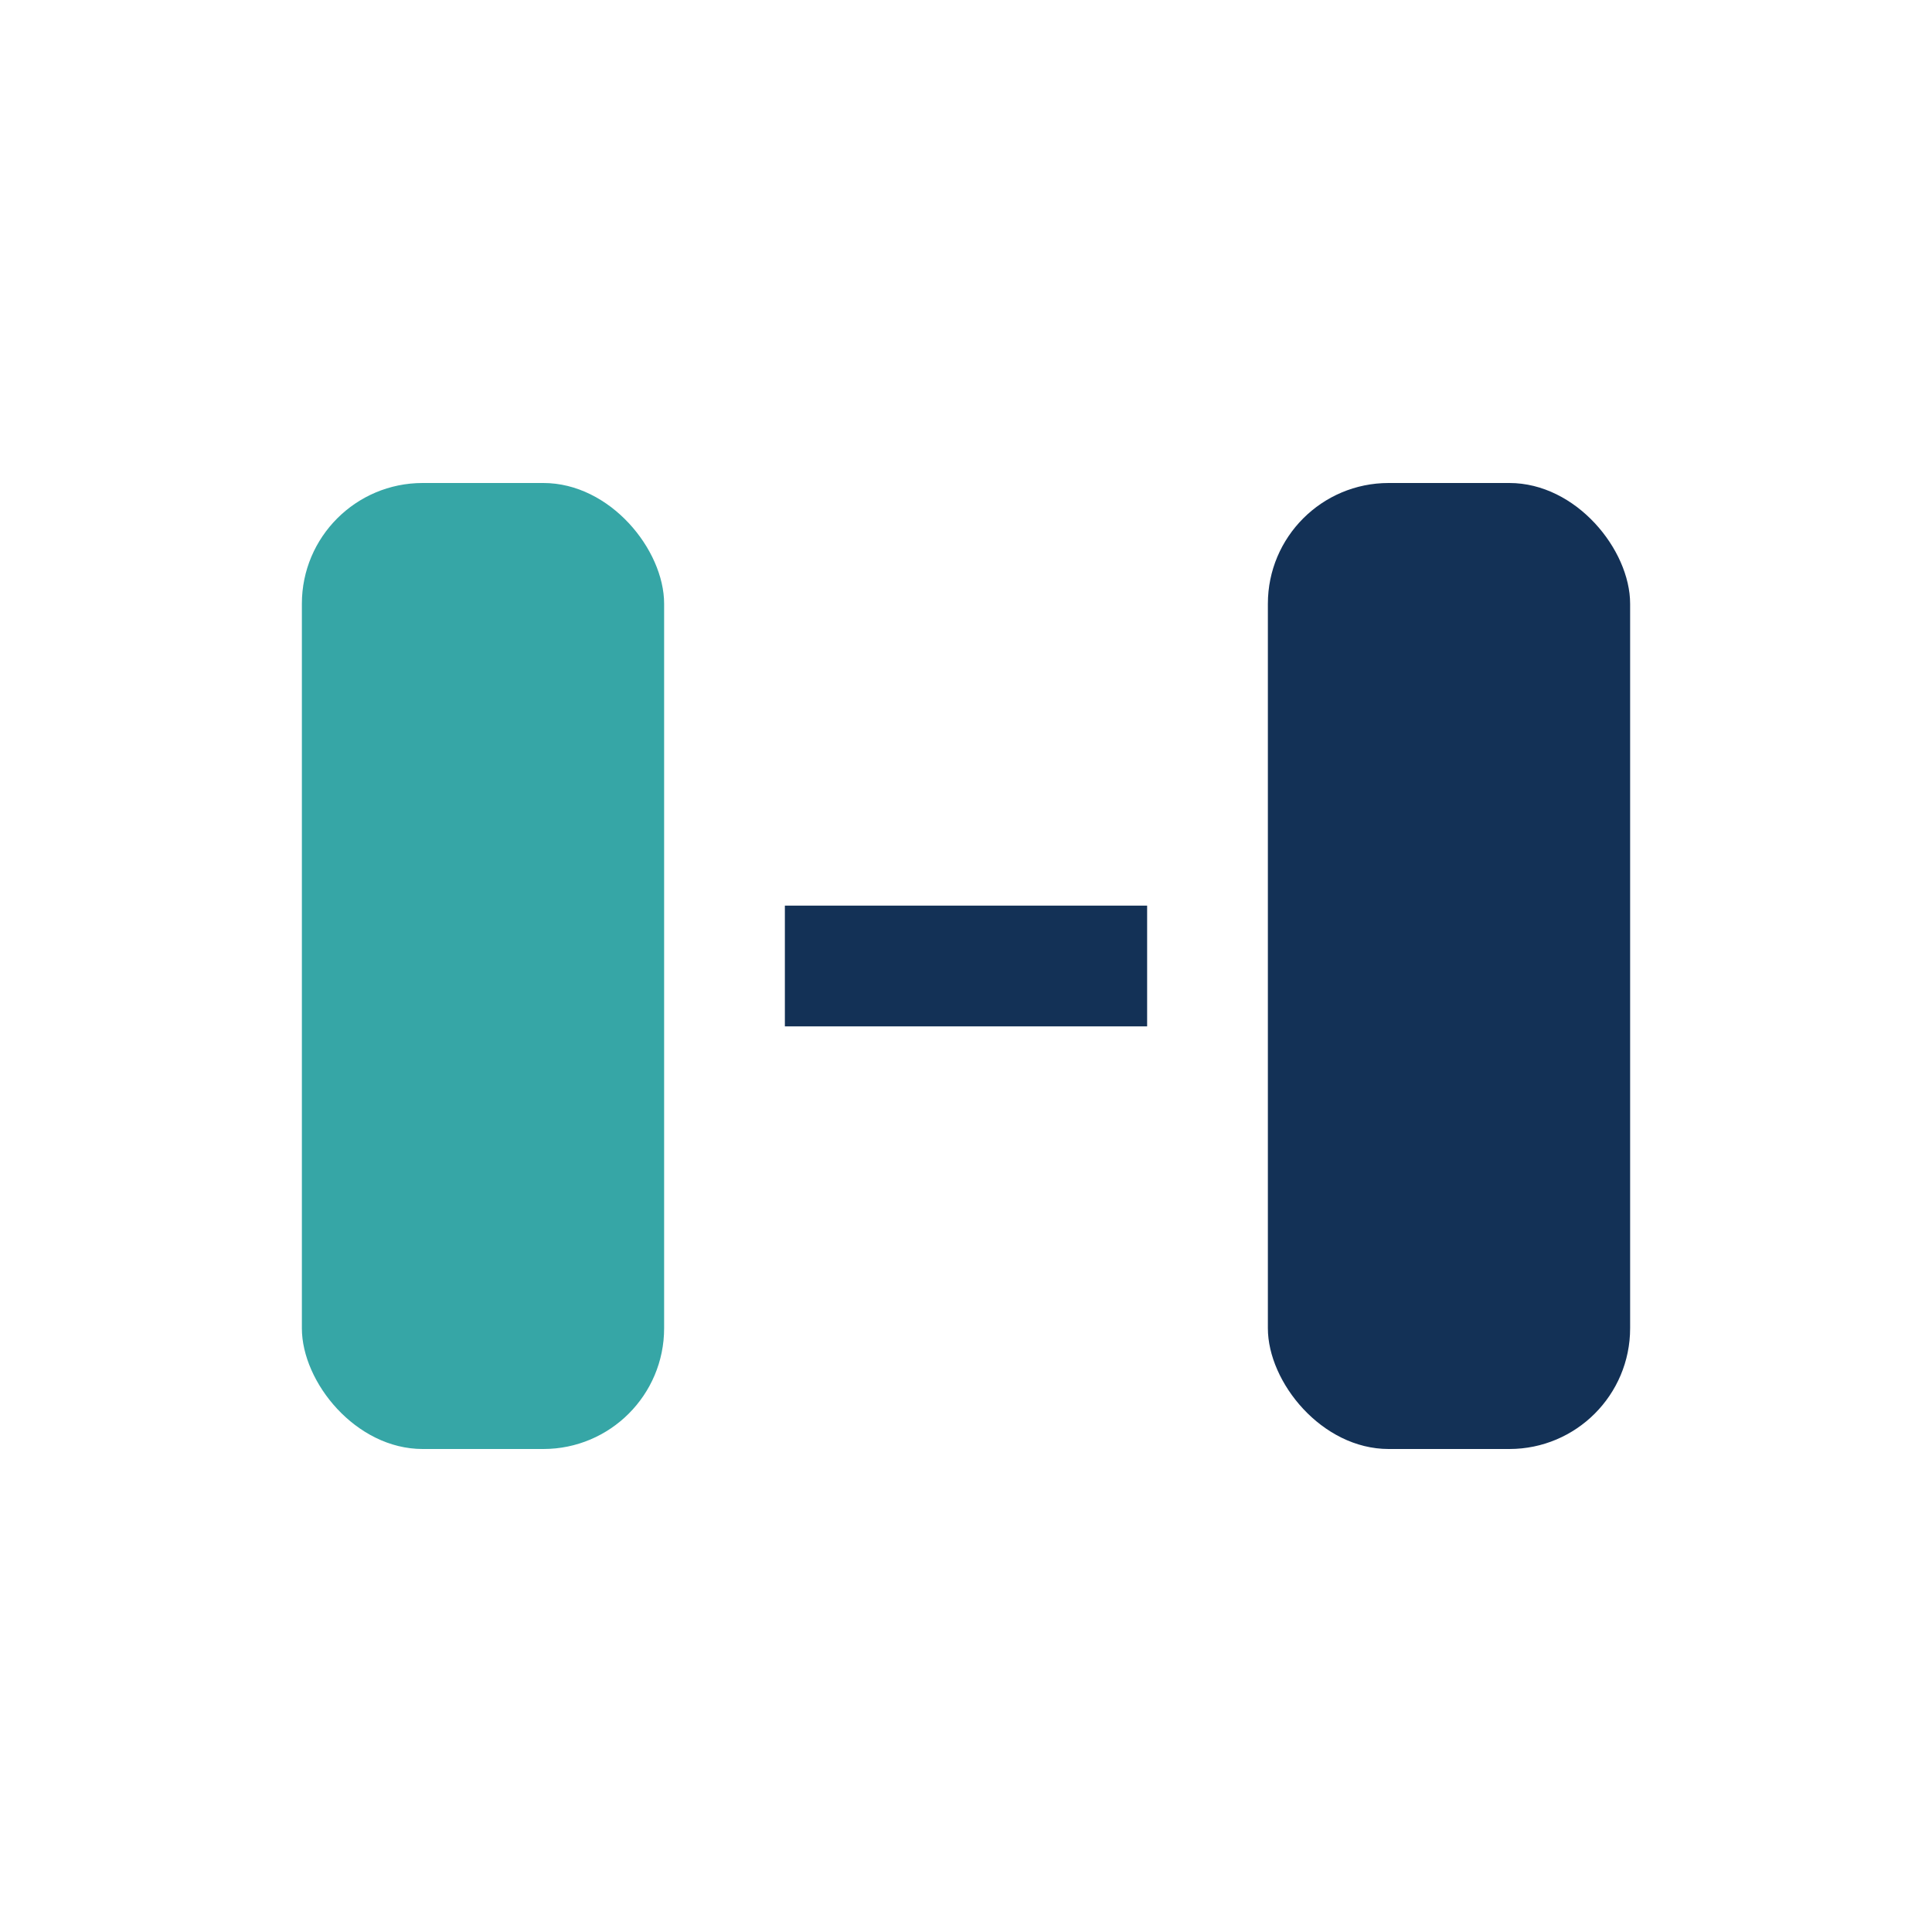
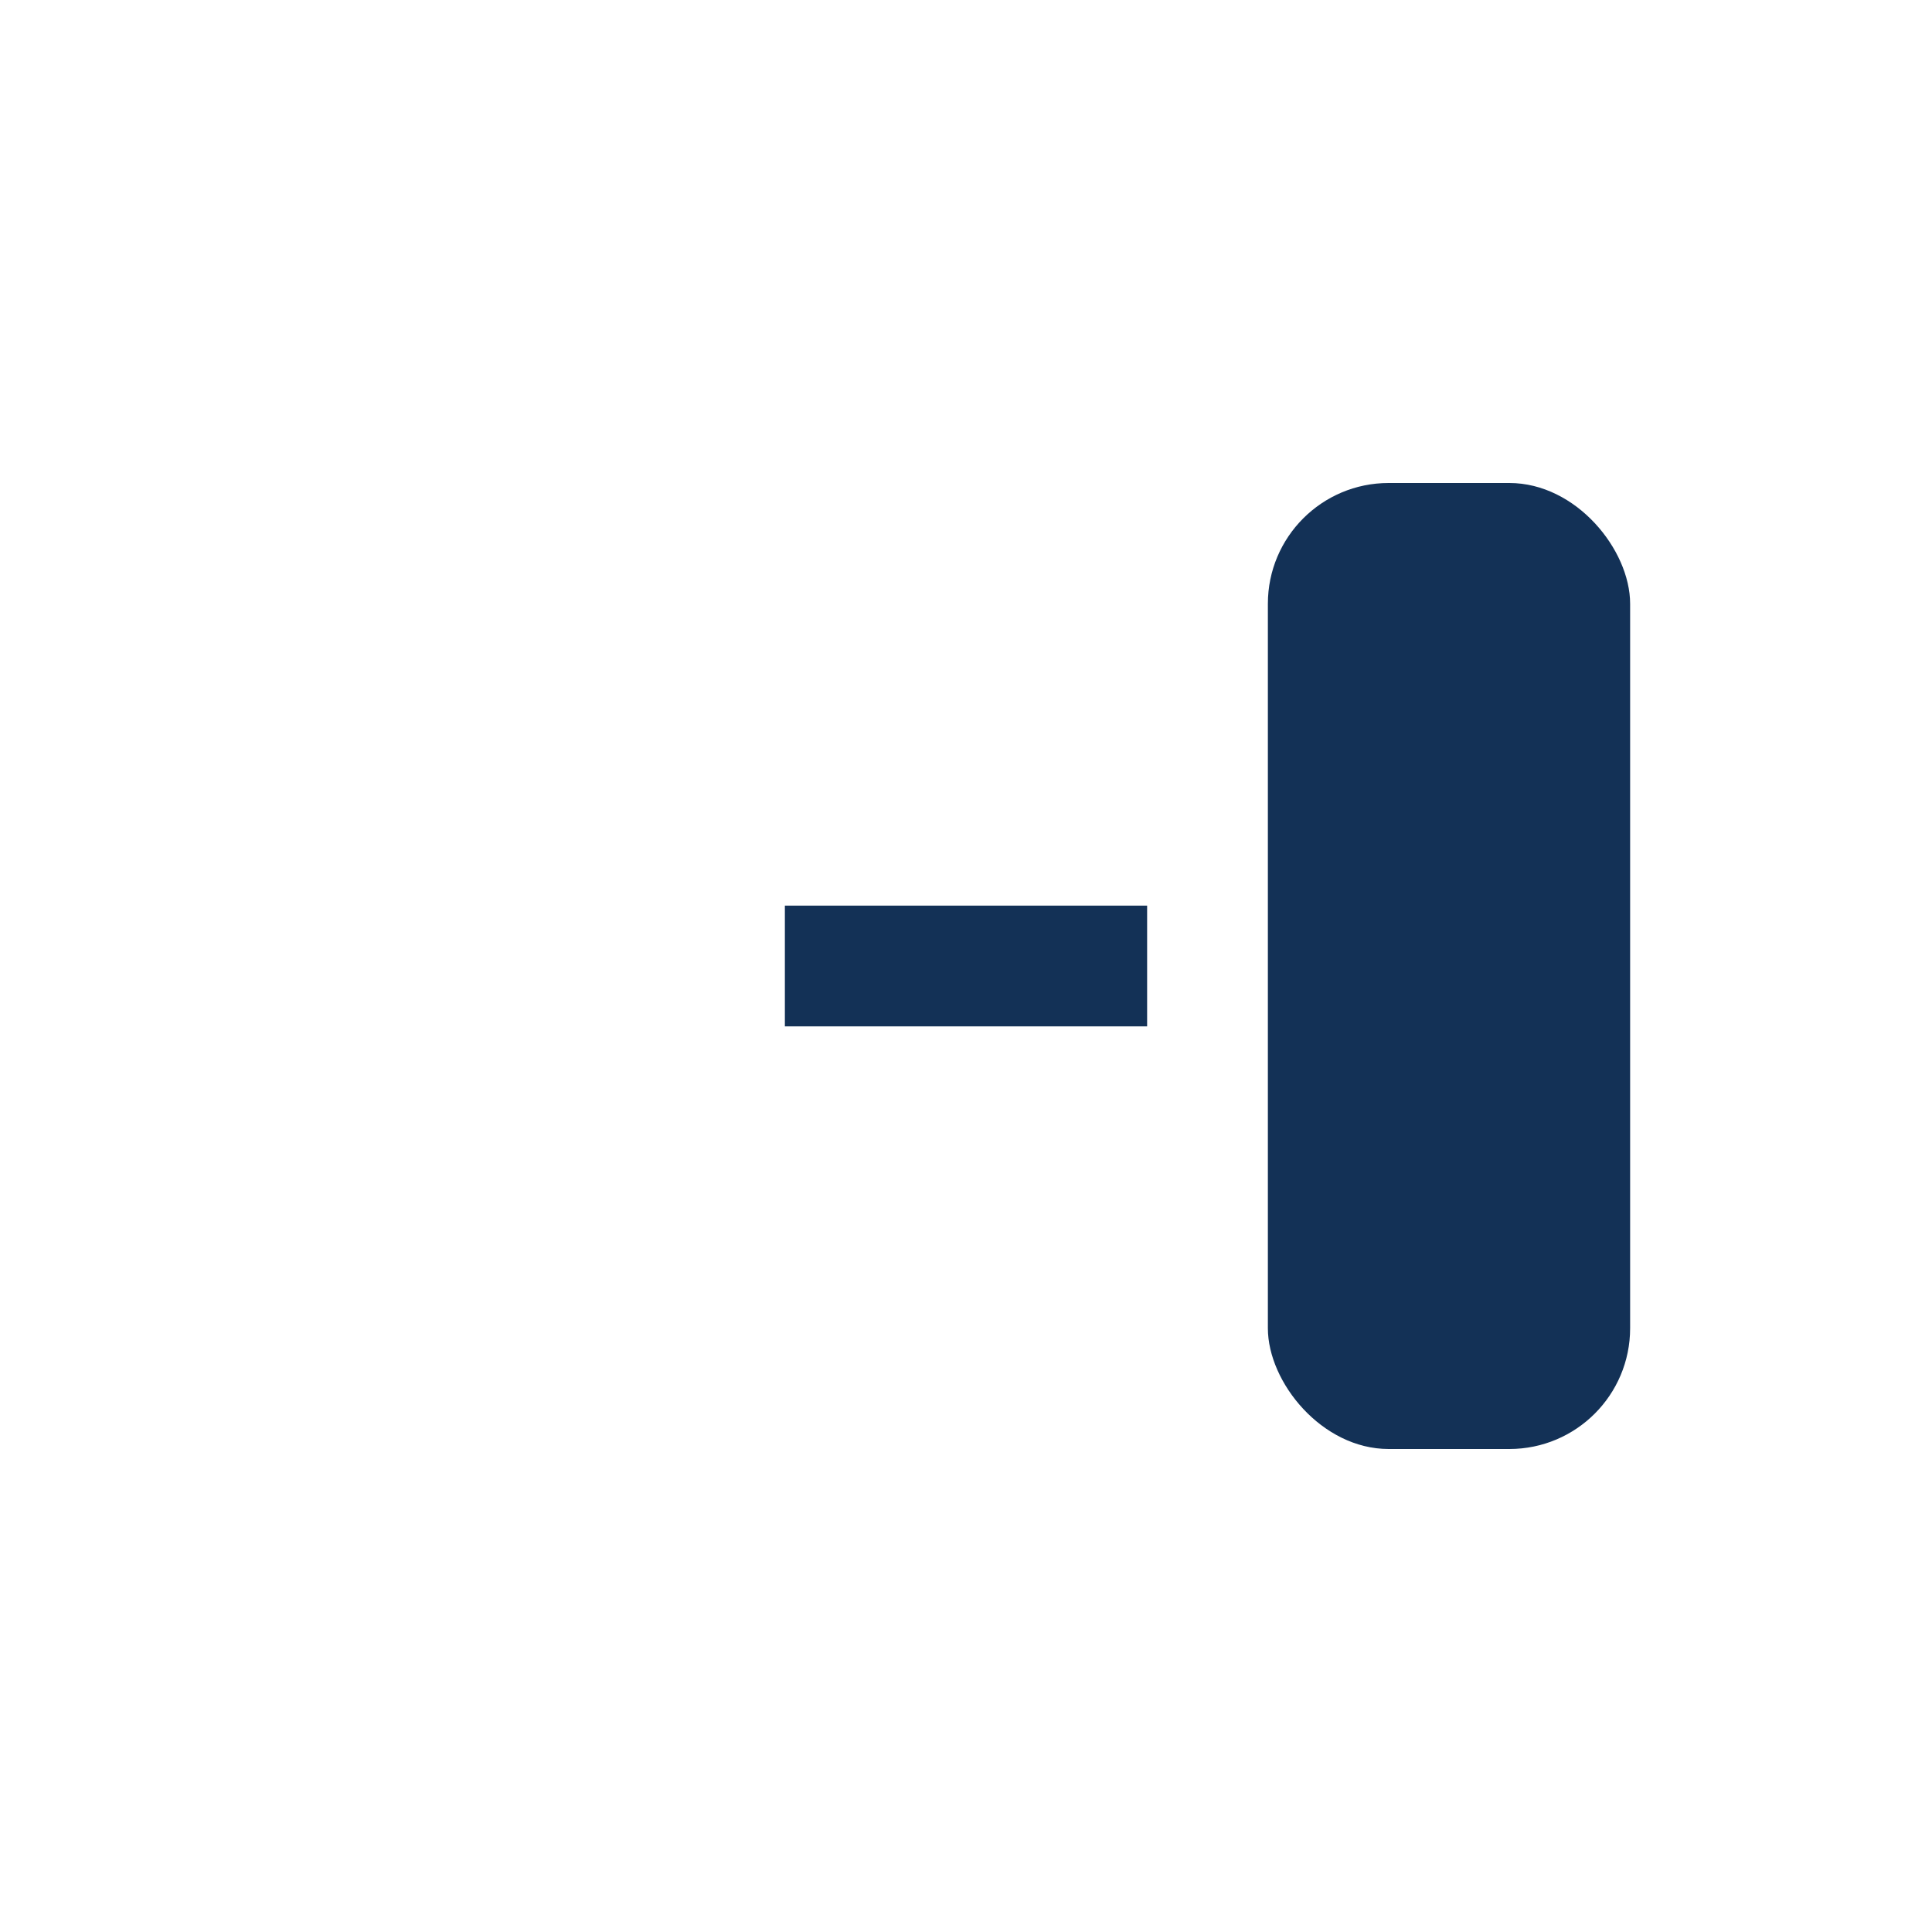
<svg xmlns="http://www.w3.org/2000/svg" width="32" height="32" viewBox="0 0 32 32">
-   <rect x="5" y="8" width="6" height="16" rx="2" fill="#36A6A6" />
  <rect x="21" y="8" width="6" height="16" rx="2" fill="#133156" />
  <path d="M13 16h6" stroke="#133156" stroke-width="2" />
</svg>